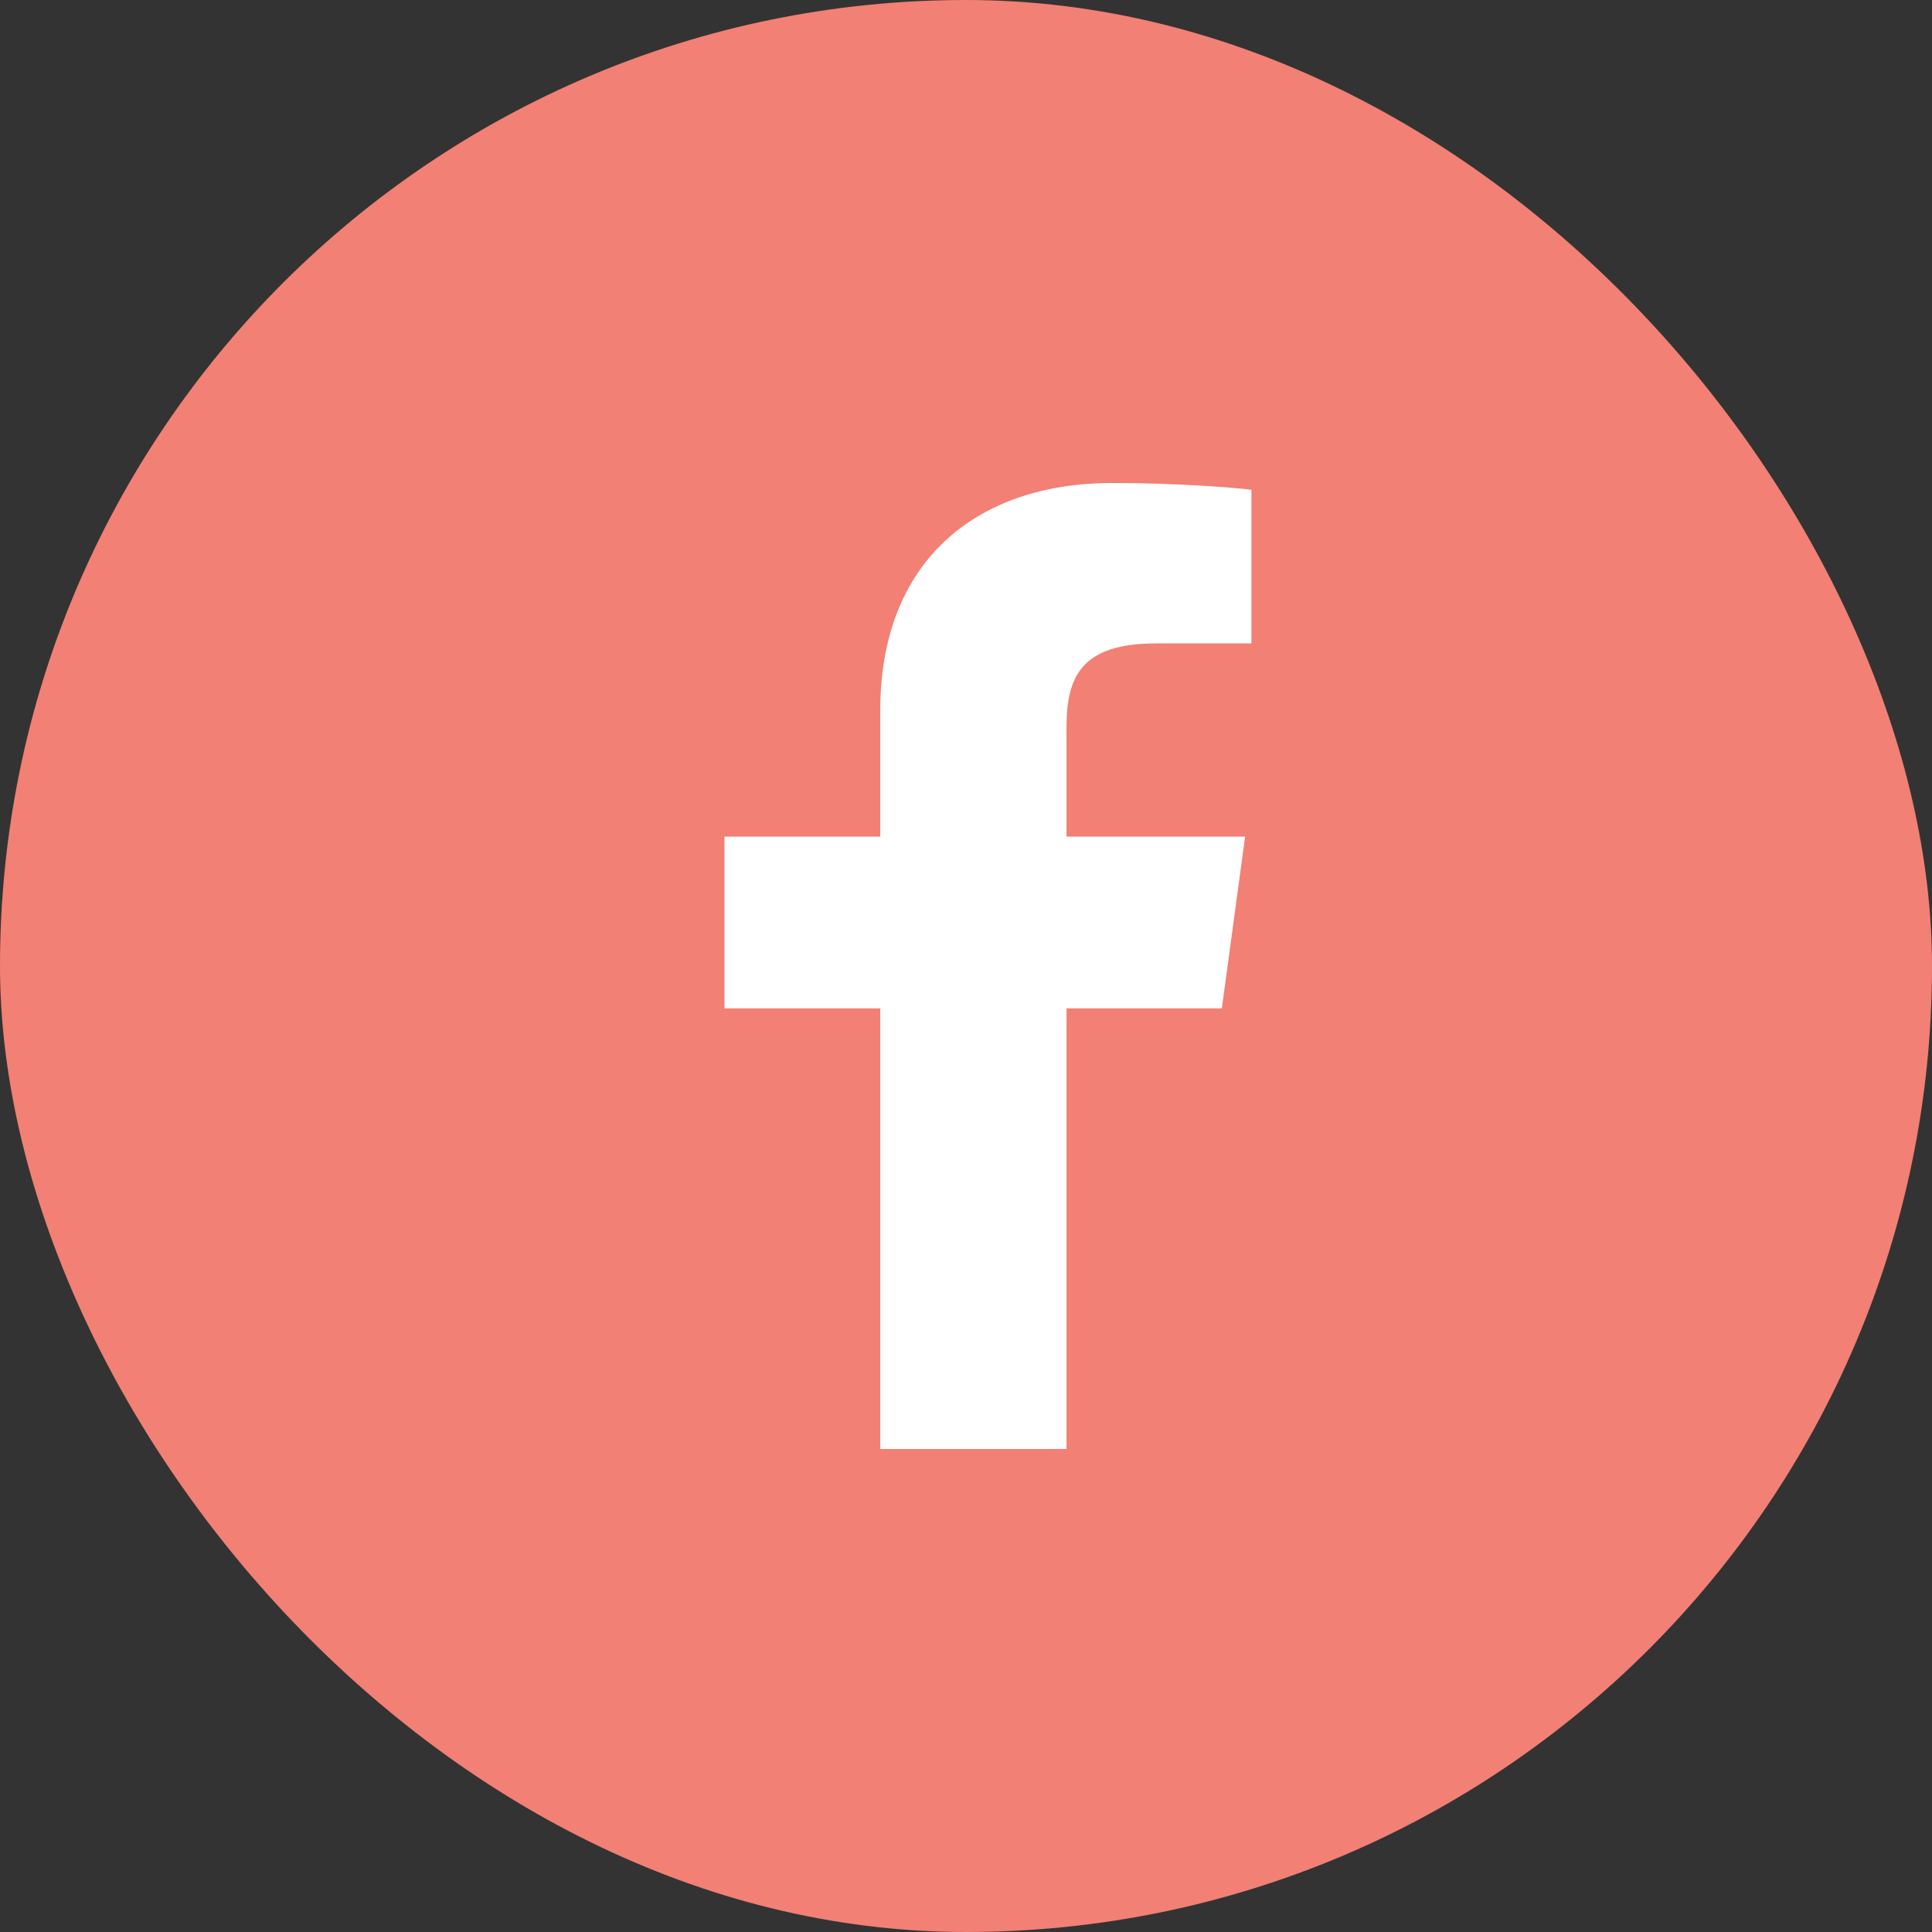
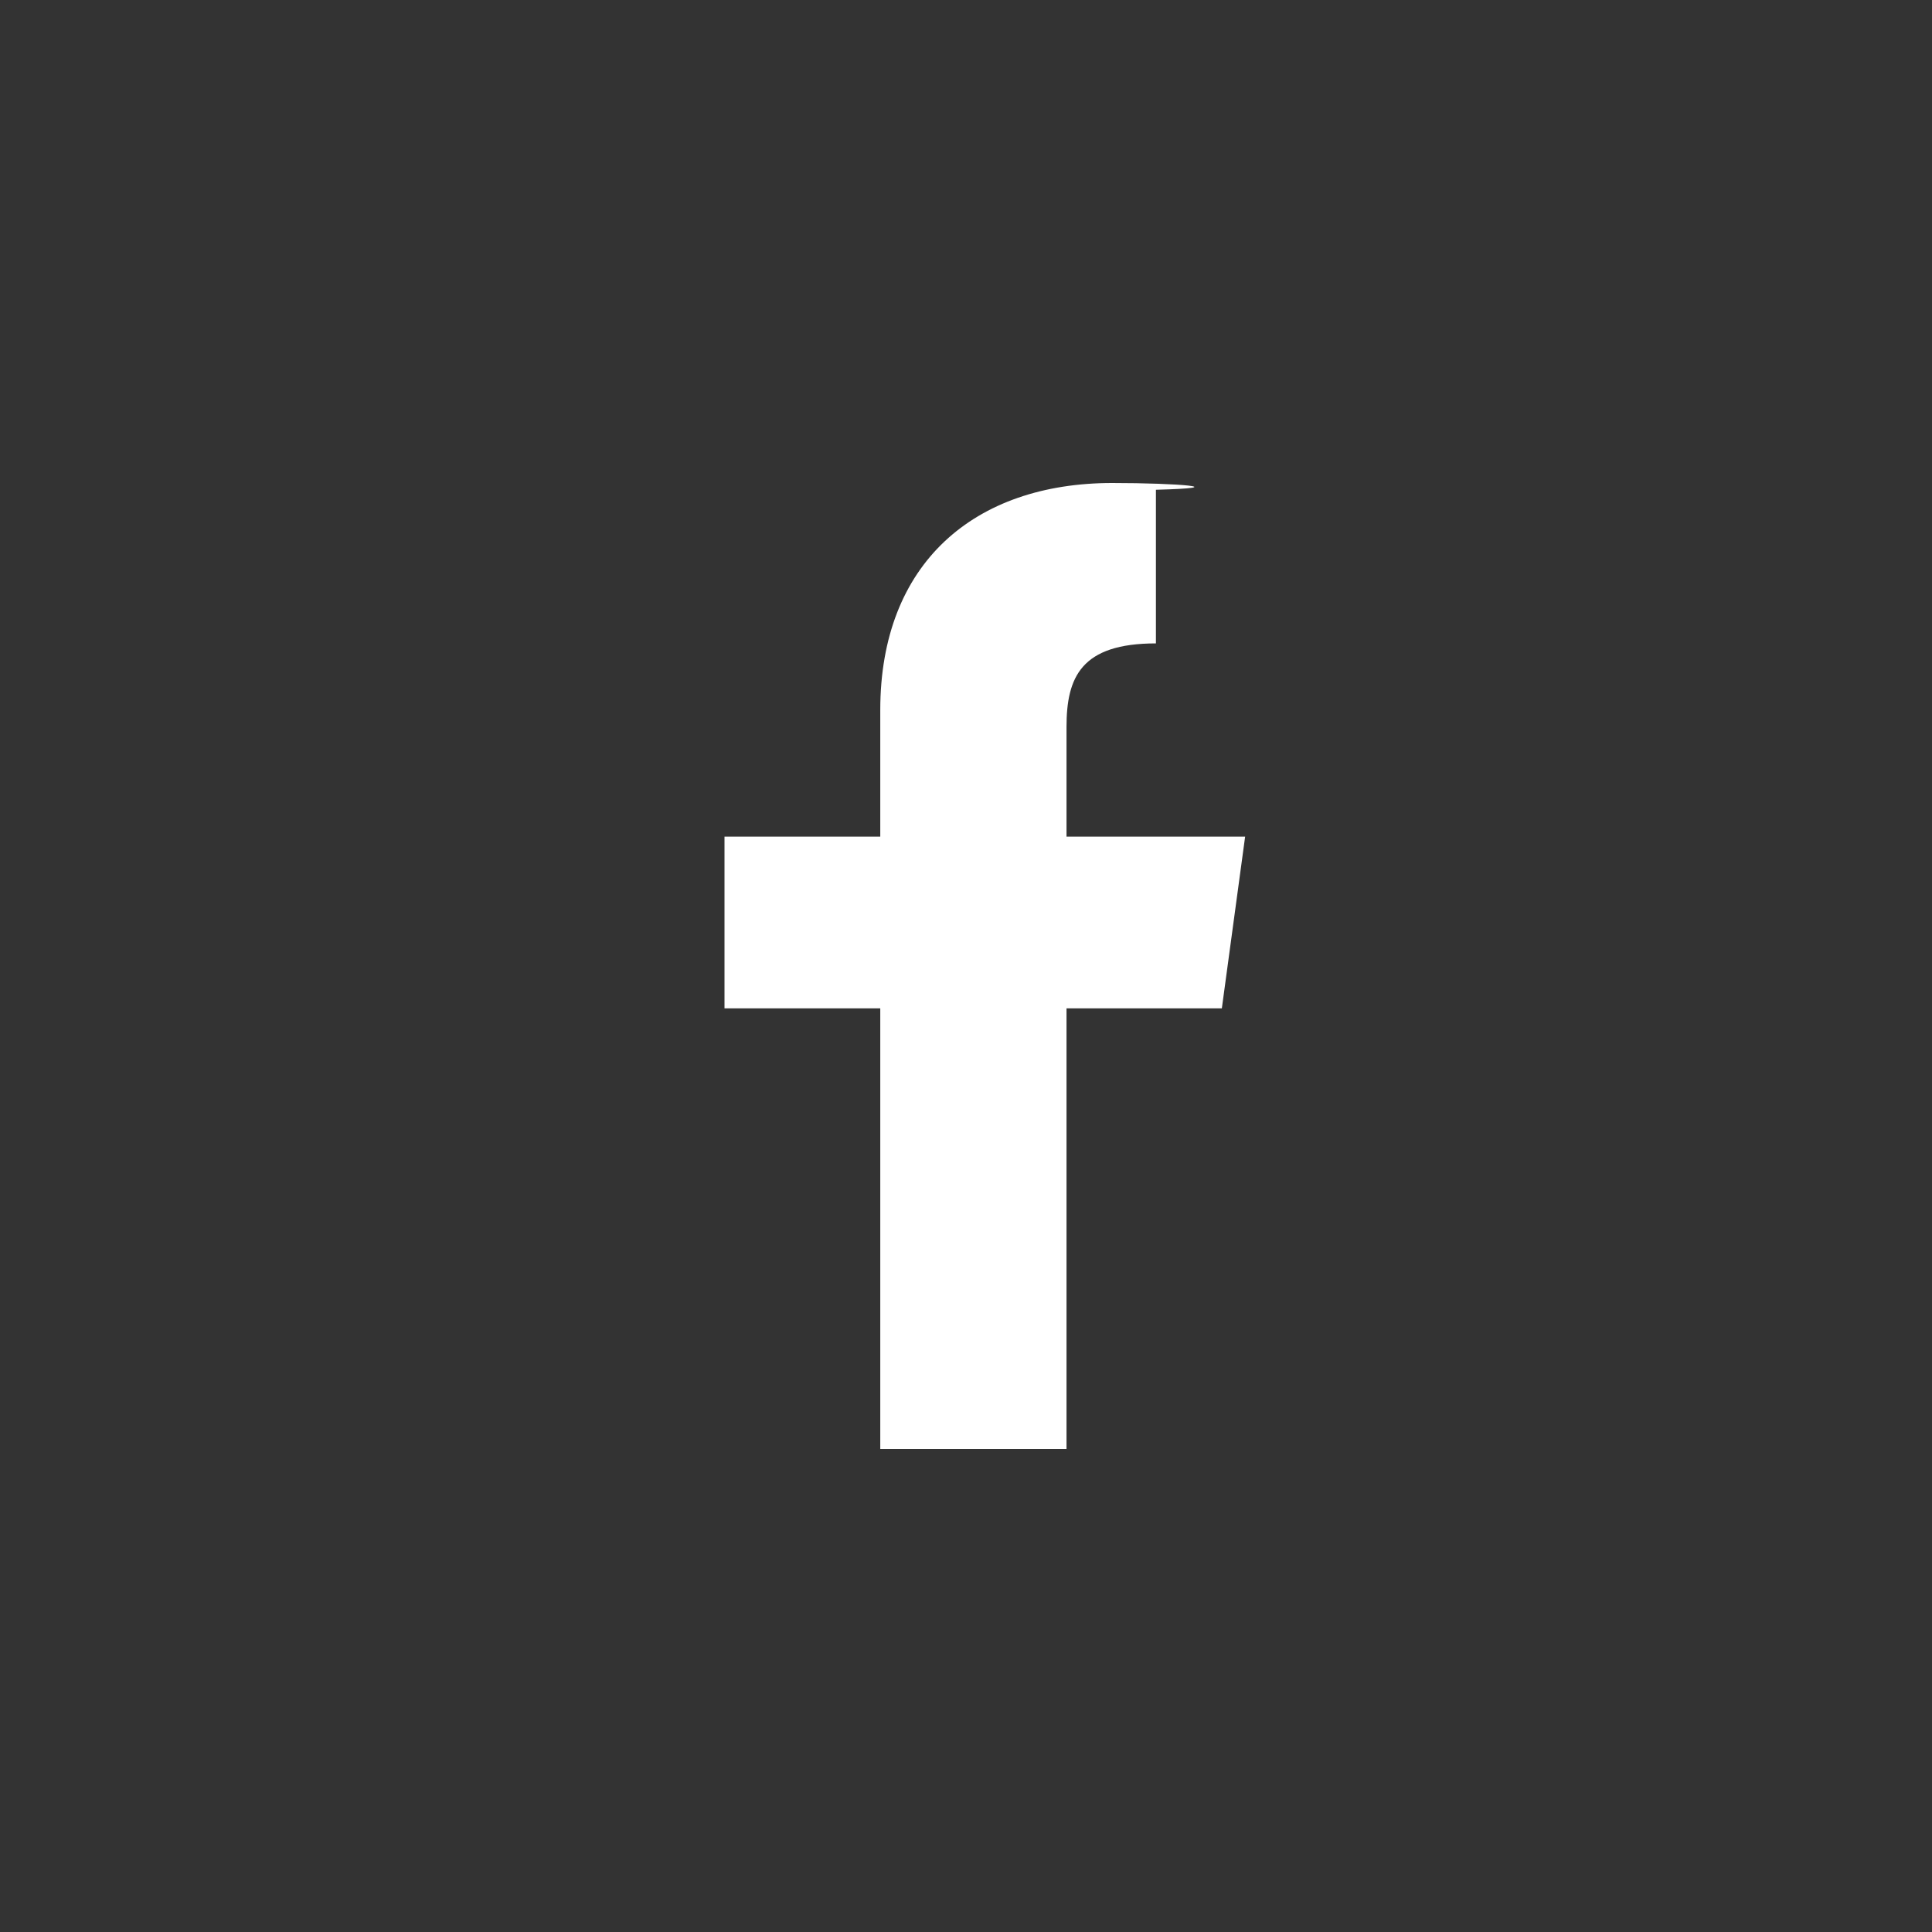
<svg xmlns="http://www.w3.org/2000/svg" width="40" height="40" viewBox="0 0 40 40" fill="none">
  <rect x="0" y="0" width="40" height="40" fill="#333333" stroke="none" />
-   <rect width="40" height="40" rx="20" fill="#F28074" />
-   <path d="M22.081 30V20.877H25.297L25.779 17.322H22.081V15.052C22.081 14.022 22.381 13.321 23.932 13.321L25.909 13.32V10.14C25.567 10.097 24.393 10 23.028 10C20.177 10 18.225 11.657 18.225 14.7V17.322H15V20.877H18.225V30H22.081V30Z" fill="white" />
+   <path d="M22.081 30V20.877H25.297L25.779 17.322H22.081V15.052C22.081 14.022 22.381 13.321 23.932 13.321V10.14C25.567 10.097 24.393 10 23.028 10C20.177 10 18.225 11.657 18.225 14.7V17.322H15V20.877H18.225V30H22.081V30Z" fill="white" />
</svg>